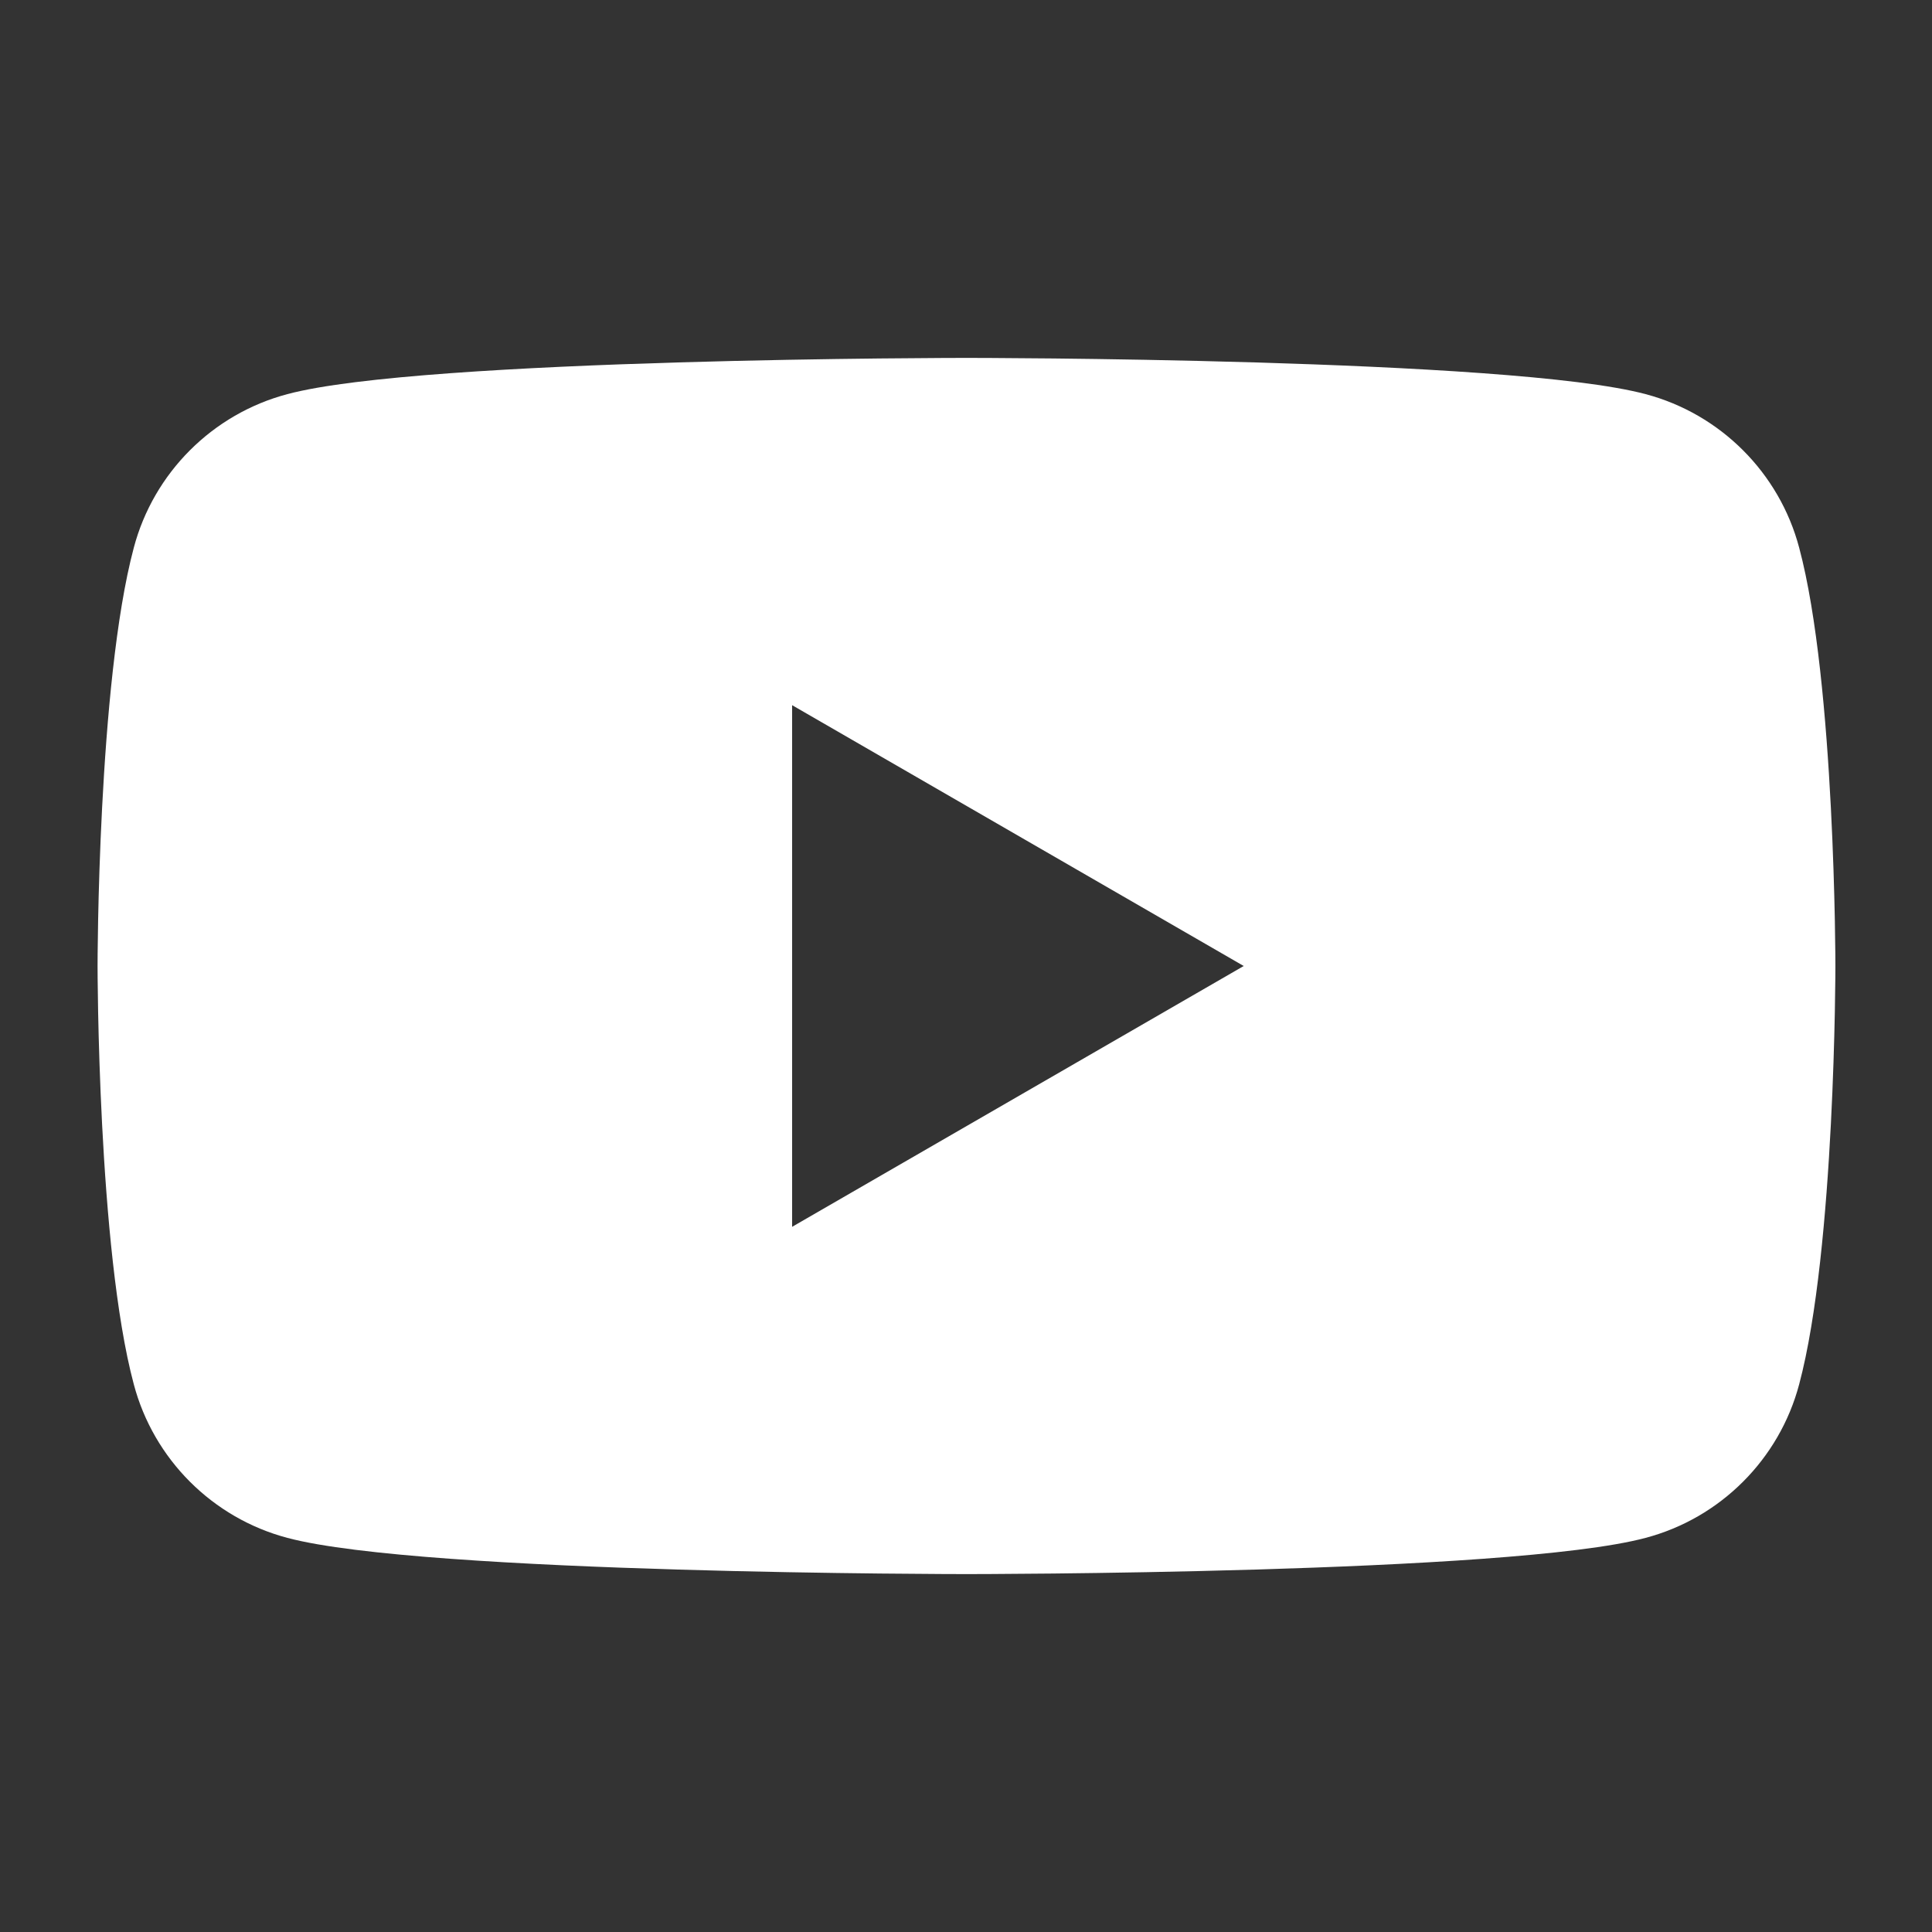
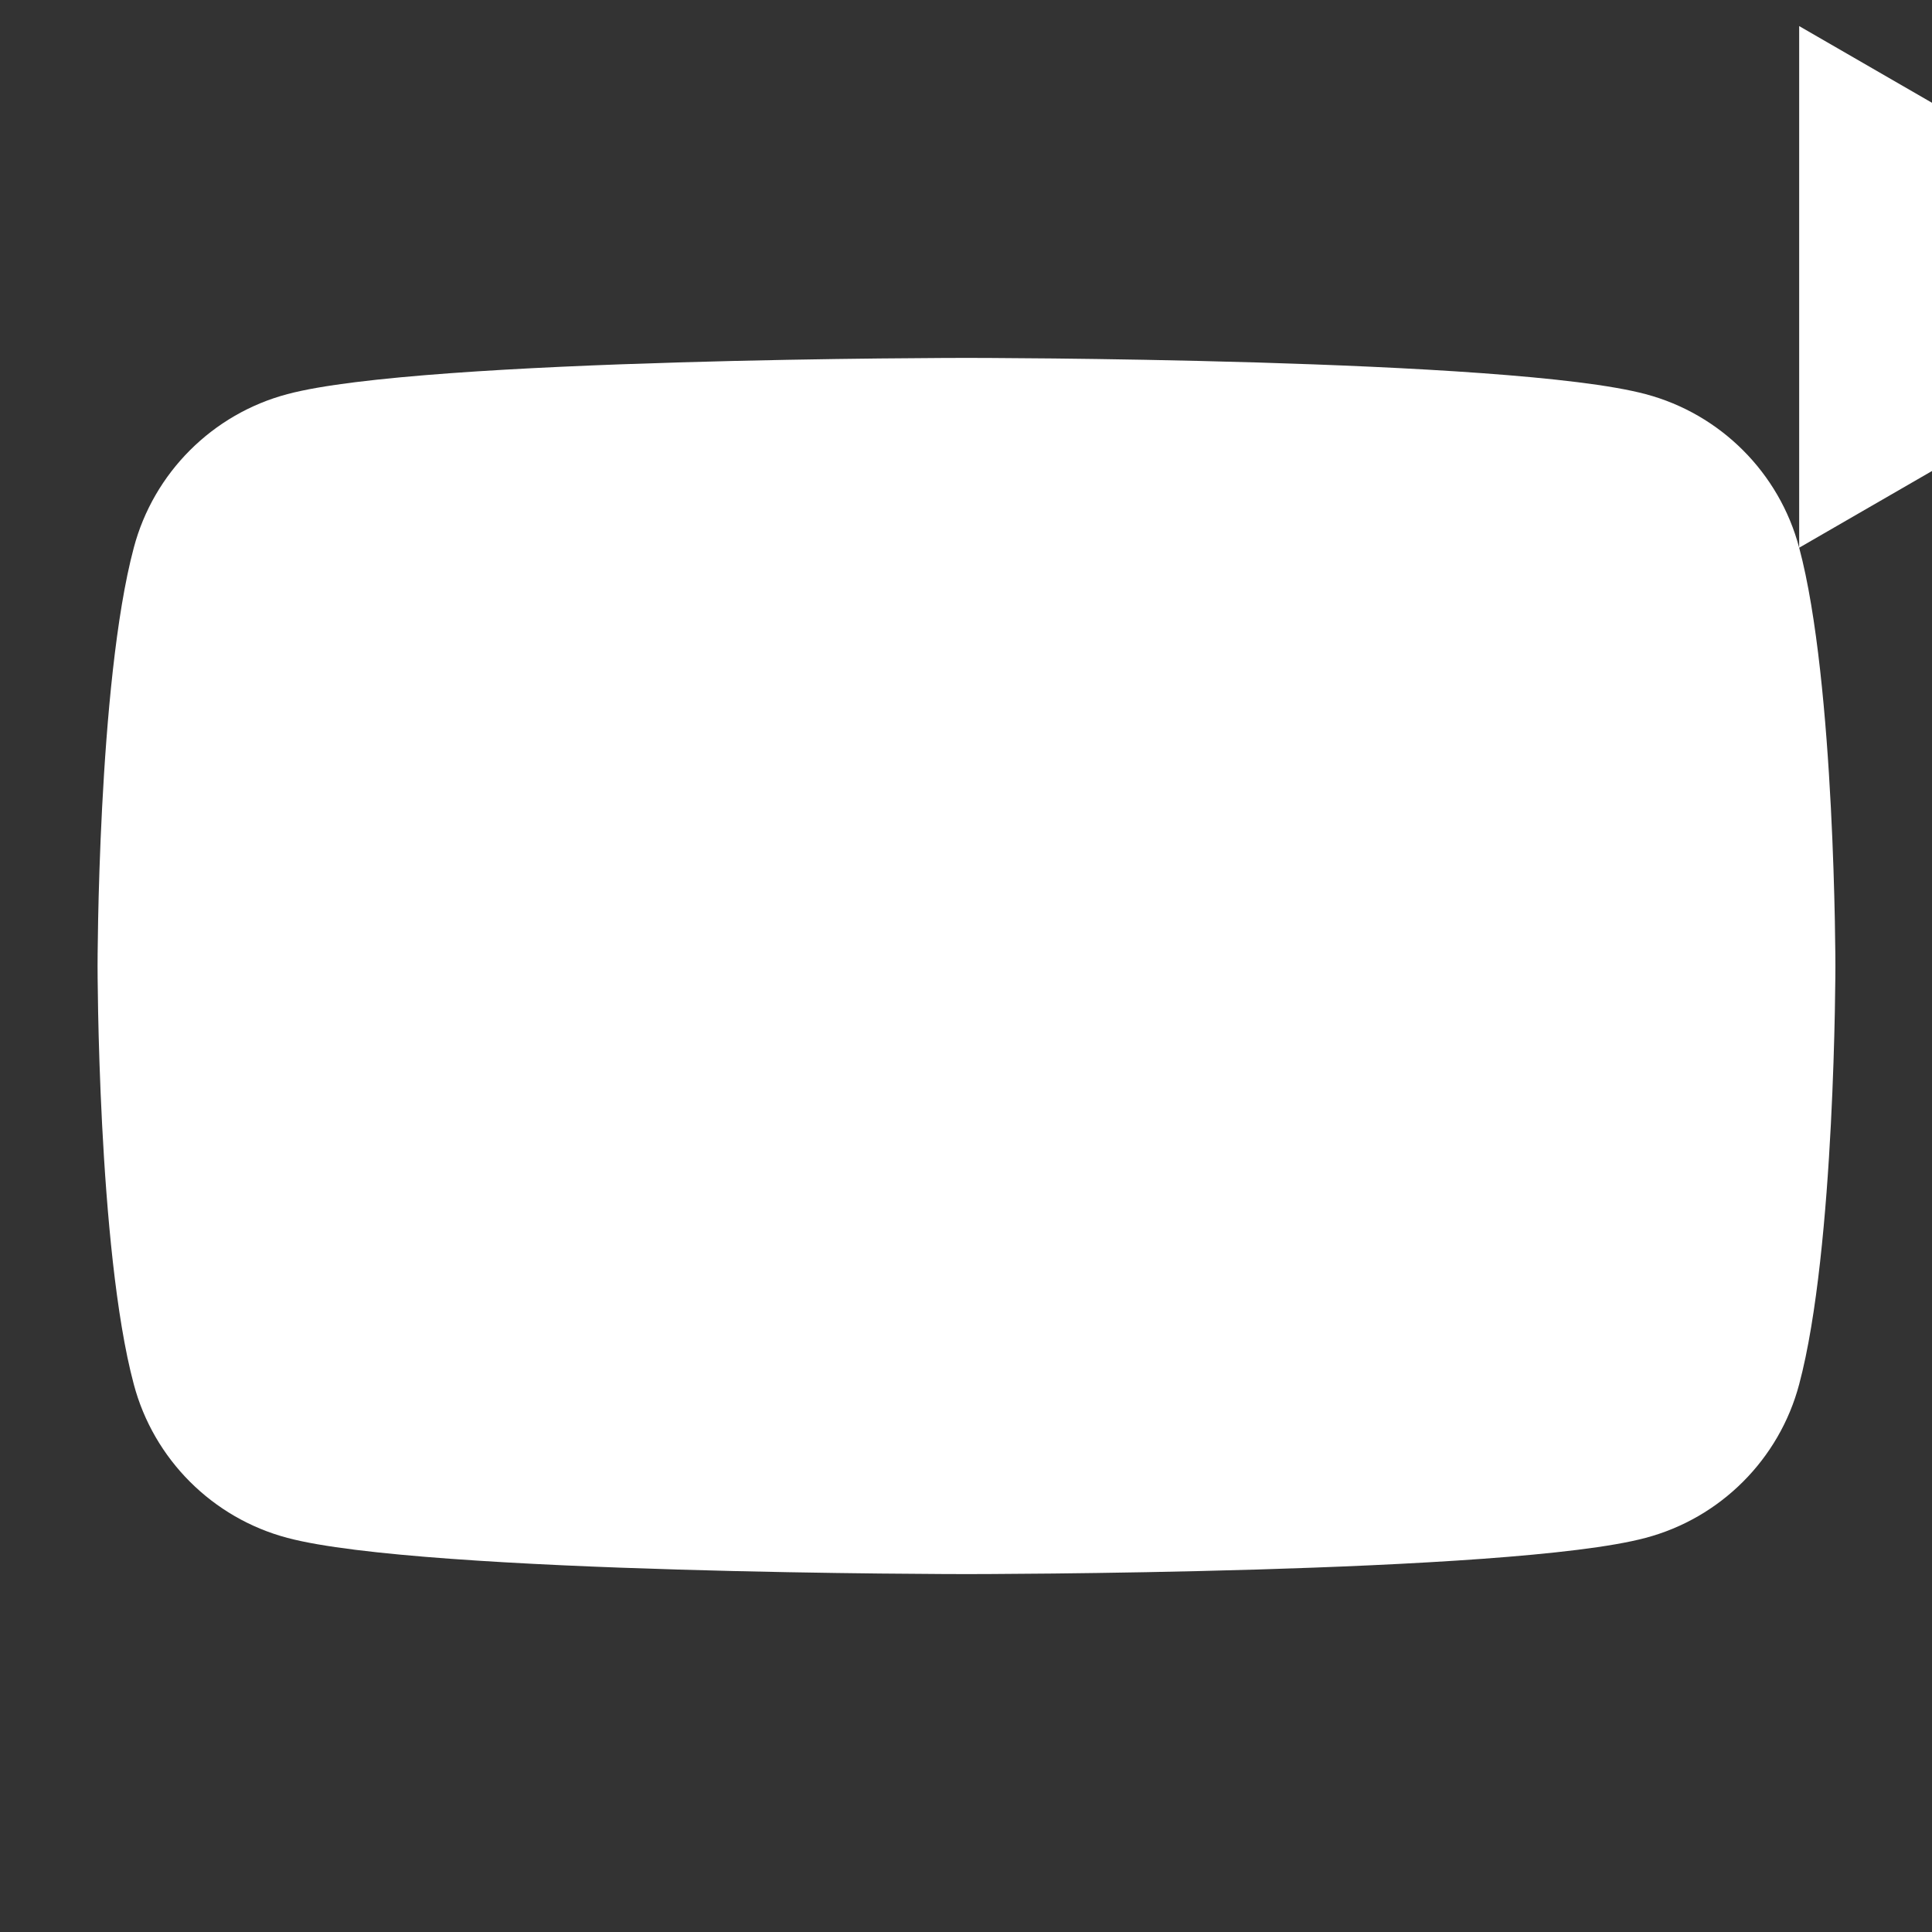
<svg xmlns="http://www.w3.org/2000/svg" id="slant" viewBox="0 0 40 40">
  <rect x="0" y="0" width="40" height="40" fill="#333333" stroke="none" />
  <defs>
    <style>
      .cls-1 {
        fill: #fff;
        stroke-width: 0px;
      }
    </style>
  </defs>
-   <path class="cls-1" d="M37.25,11.34c-.41-1.55-1.63-2.77-3.18-3.18-2.81-.75-14.06-.75-14.06-.75,0,0-11.26,0-14.06.75-1.55.41-2.77,1.63-3.18,3.18-.75,2.81-.75,8.66-.75,8.66,0,0,0,5.86.75,8.66.41,1.55,1.63,2.77,3.18,3.18,2.81.75,14.06.75,14.06.75,0,0,11.26,0,14.06-.75,1.55-.41,2.77-1.63,3.18-3.18.75-2.81.75-8.66.75-8.66,0,0,0-5.86-.75-8.66ZM16.4,25.4v-10.8l9.35,5.4-9.35,5.4Z" />
+   <path class="cls-1" d="M37.25,11.34c-.41-1.55-1.63-2.77-3.18-3.18-2.81-.75-14.06-.75-14.06-.75,0,0-11.26,0-14.06.75-1.55.41-2.77,1.63-3.18,3.18-.75,2.81-.75,8.66-.75,8.66,0,0,0,5.86.75,8.66.41,1.55,1.63,2.77,3.18,3.18,2.81.75,14.06.75,14.06.75,0,0,11.26,0,14.06-.75,1.55-.41,2.77-1.63,3.18-3.18.75-2.81.75-8.66.75-8.66,0,0,0-5.86-.75-8.66Zv-10.8l9.35,5.4-9.35,5.4Z" />
</svg>